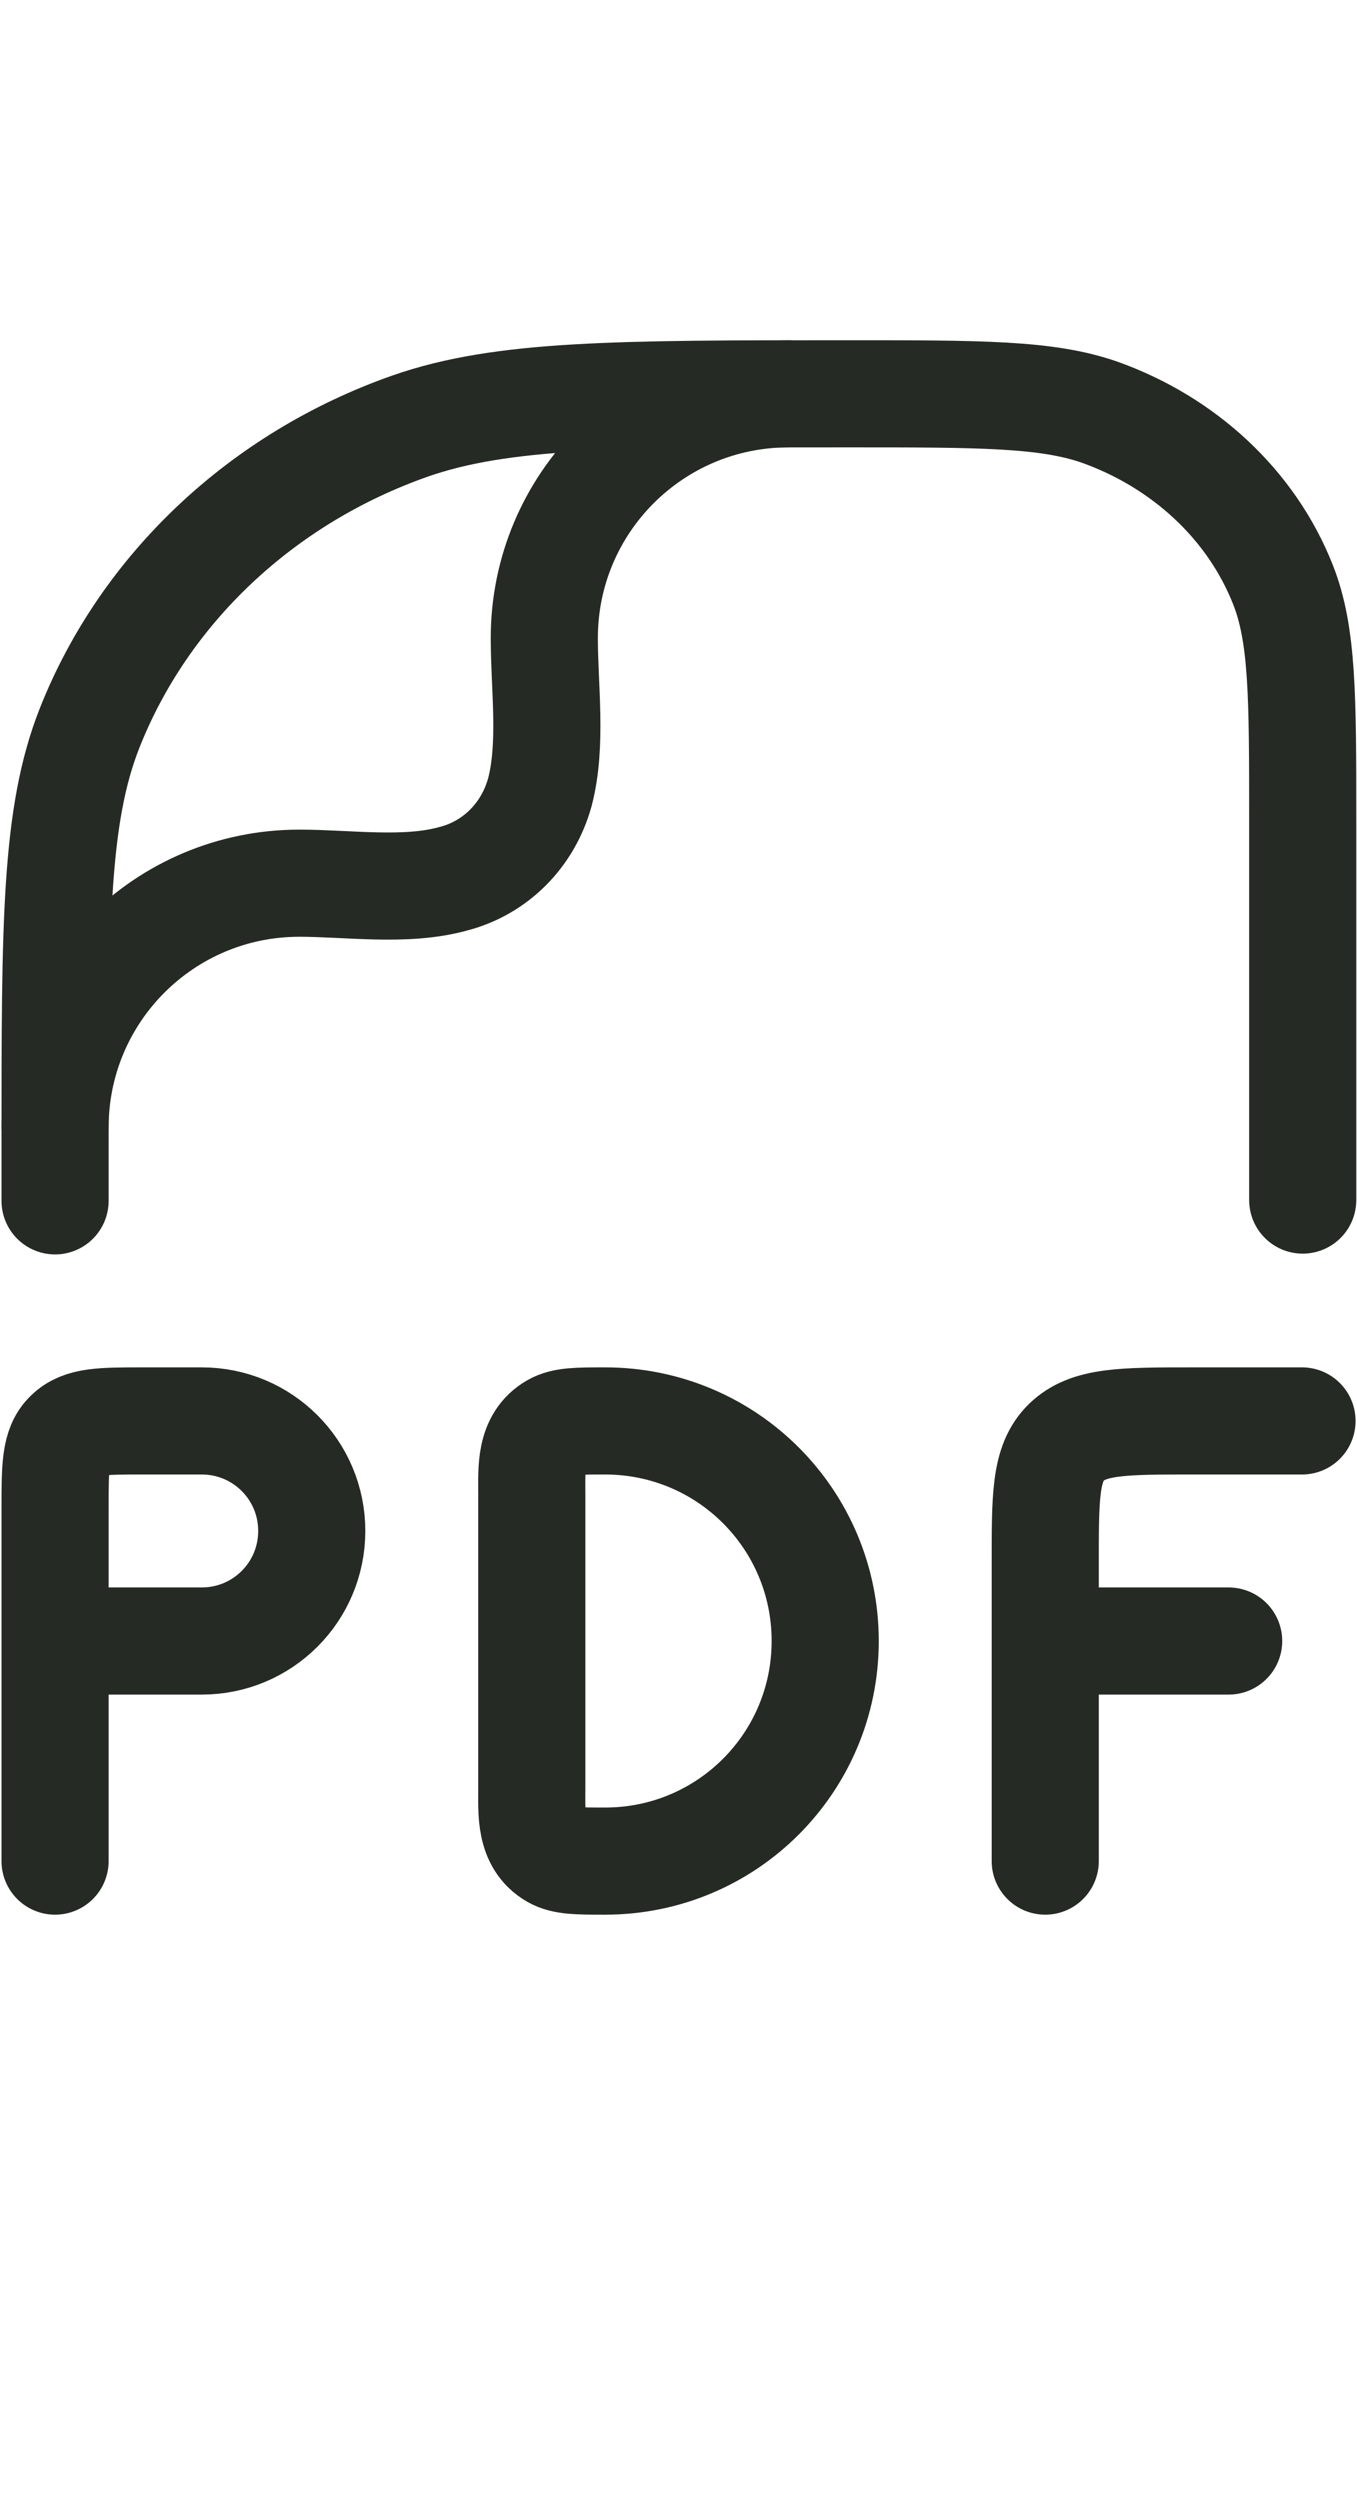
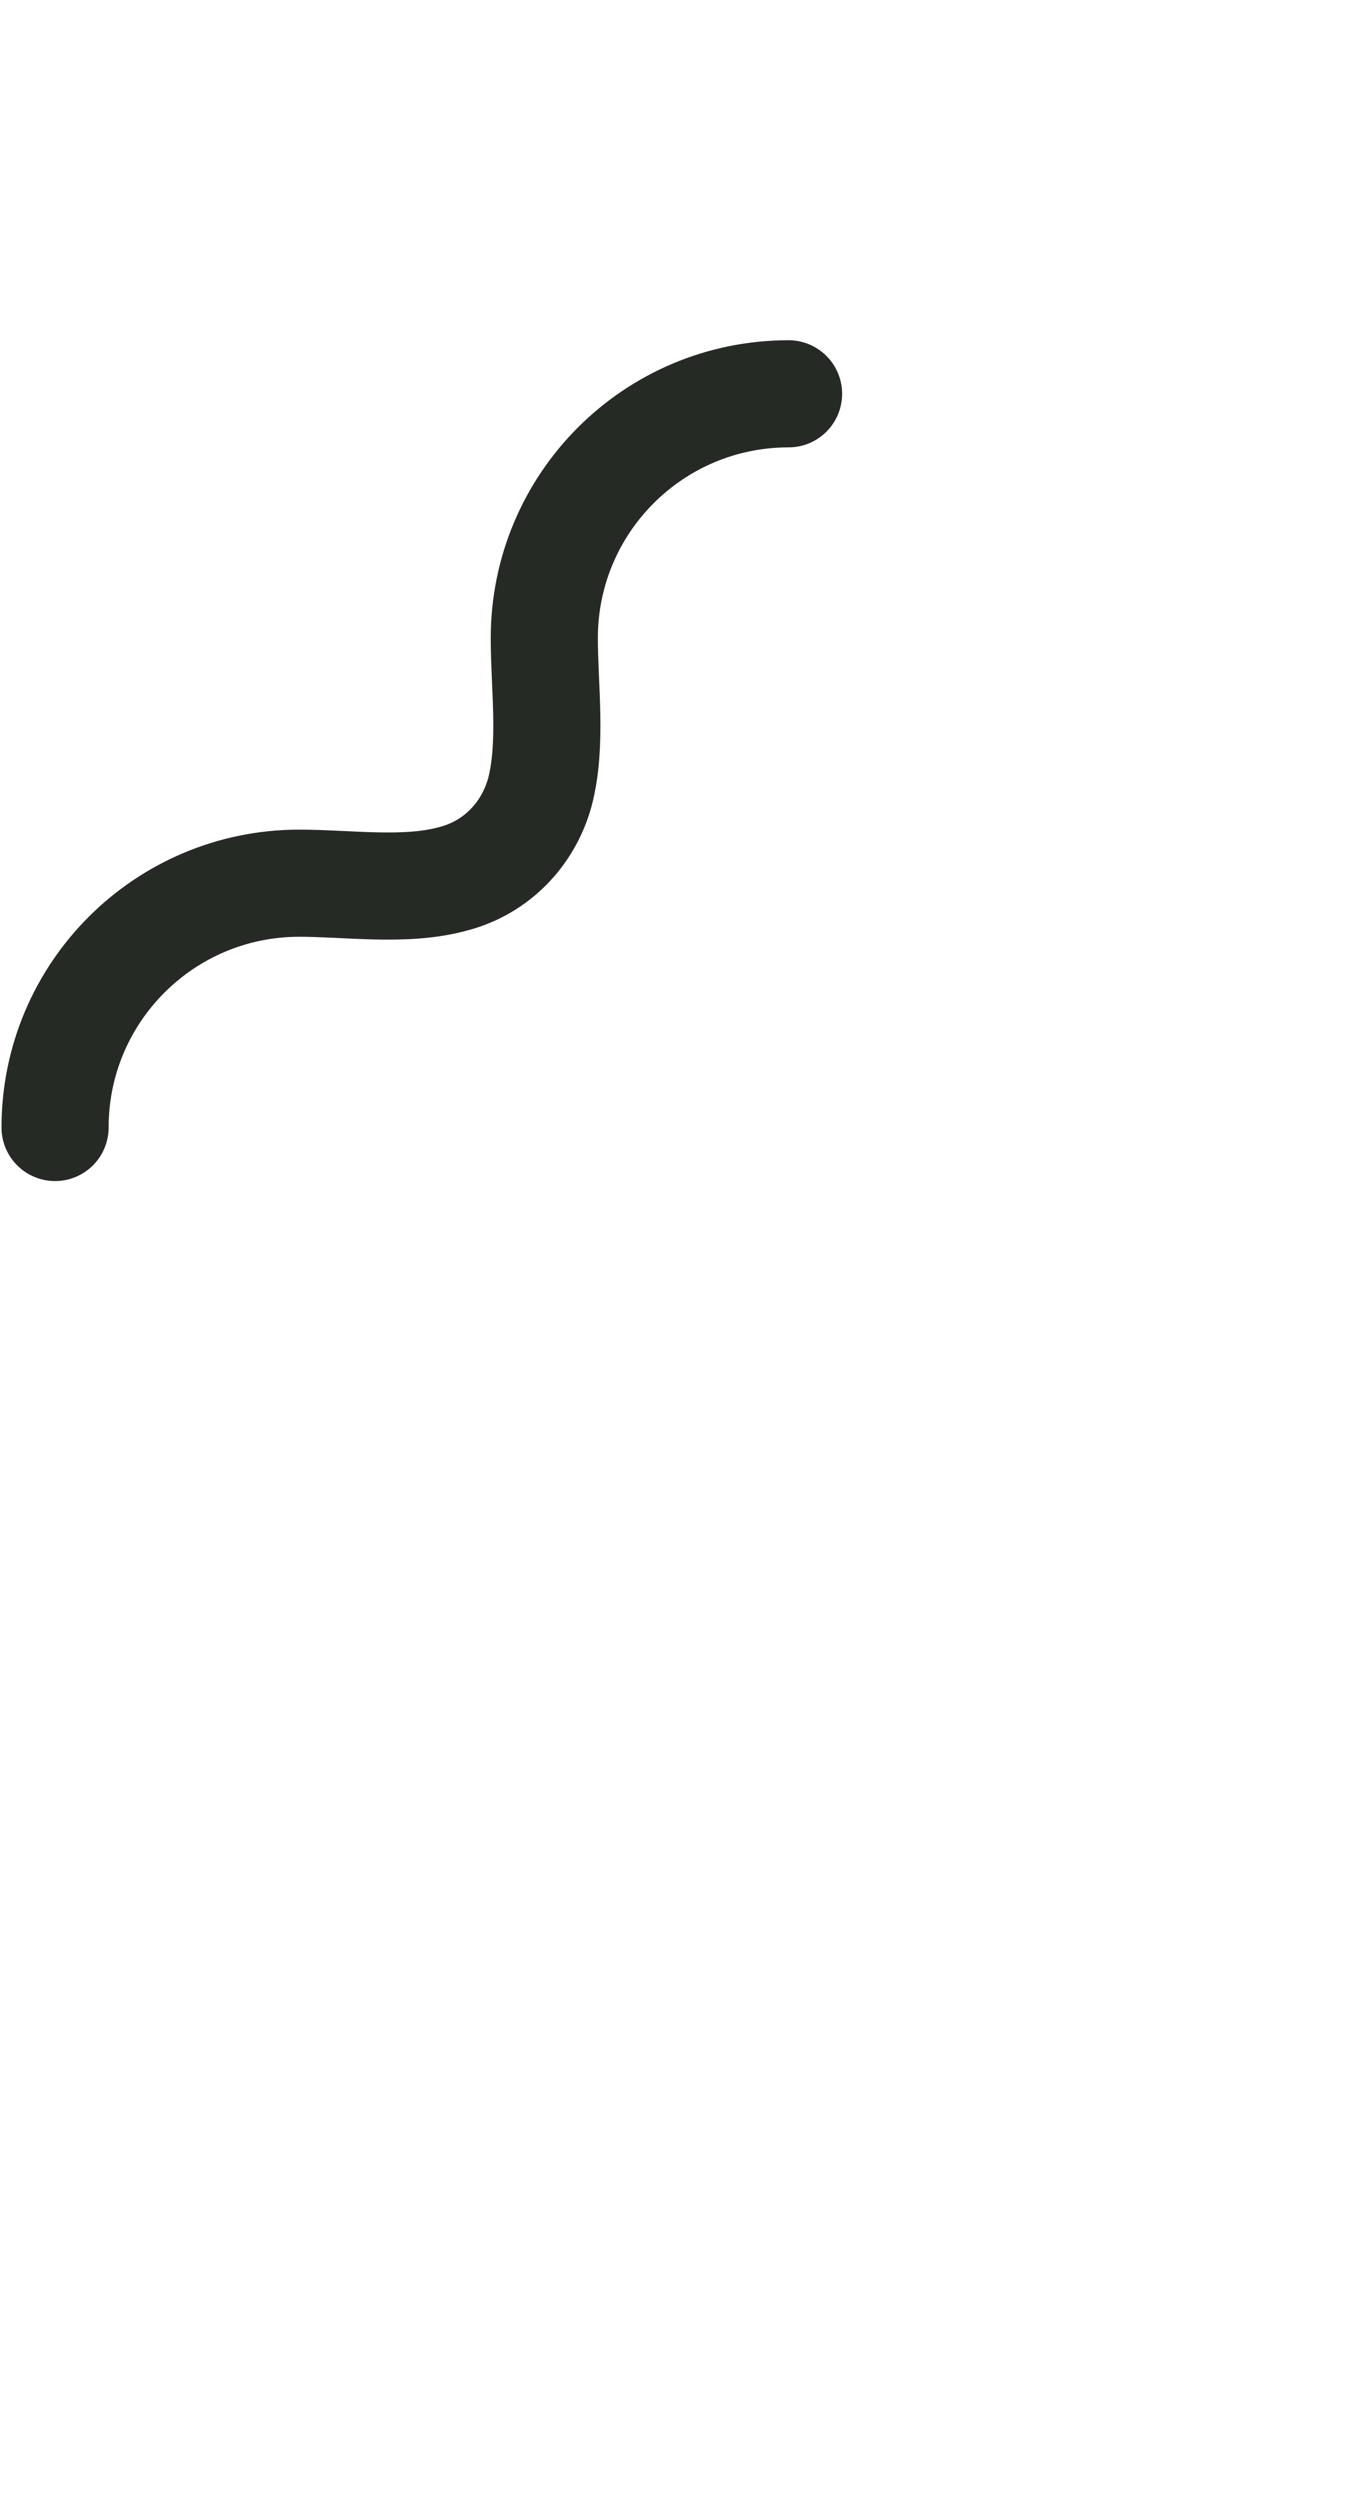
<svg xmlns="http://www.w3.org/2000/svg" width="19" height="35" viewBox="0 0 19 35" fill="none">
-   <path d="M0.771 16.811V15.989C0.771 12.939 0.771 11.419 1.253 10.196C2.023 8.245 3.667 6.694 5.741 5.965C7.035 5.513 8.648 5.513 11.883 5.513C13.732 5.513 14.656 5.513 15.395 5.77C16.576 6.191 17.521 7.064 17.963 8.183C18.24 8.882 18.24 9.745 18.24 11.491V16.8" stroke="#262A24" stroke-width="1.5" stroke-linecap="round" stroke-linejoin="round" />
  <path d="M0.771 15.784C0.771 13.894 2.301 12.364 4.191 12.364C4.879 12.364 5.68 12.487 6.347 12.302C6.943 12.148 7.395 11.686 7.559 11.09C7.734 10.422 7.621 9.621 7.621 8.933C7.621 7.043 9.151 5.513 11.041 5.513" stroke="#262A24" stroke-width="1.5" stroke-linecap="round" stroke-linejoin="round" />
-   <path d="M0.771 26.054V22.973M0.771 22.973V21.124C0.771 20.539 0.771 20.251 0.955 20.076C1.14 19.892 1.428 19.892 2.003 19.892H2.825C3.677 19.892 4.365 20.58 4.365 21.432C4.365 22.285 3.677 22.973 2.825 22.973H0.771ZM18.23 19.892H16.689C15.724 19.892 15.241 19.892 14.933 20.189C14.625 20.487 14.635 20.97 14.635 21.946V22.973M14.635 22.973V26.054M14.635 22.973H17.203M11.554 22.973C11.554 24.677 10.178 26.054 8.473 26.054C8.093 26.054 7.898 26.054 7.754 25.972C7.415 25.776 7.446 25.376 7.446 25.027V20.919C7.446 20.569 7.415 20.169 7.754 19.974C7.898 19.892 8.093 19.892 8.473 19.892C10.178 19.892 11.554 21.268 11.554 22.973Z" stroke="#262A24" stroke-width="1.5" stroke-linecap="round" stroke-linejoin="round" />
</svg>